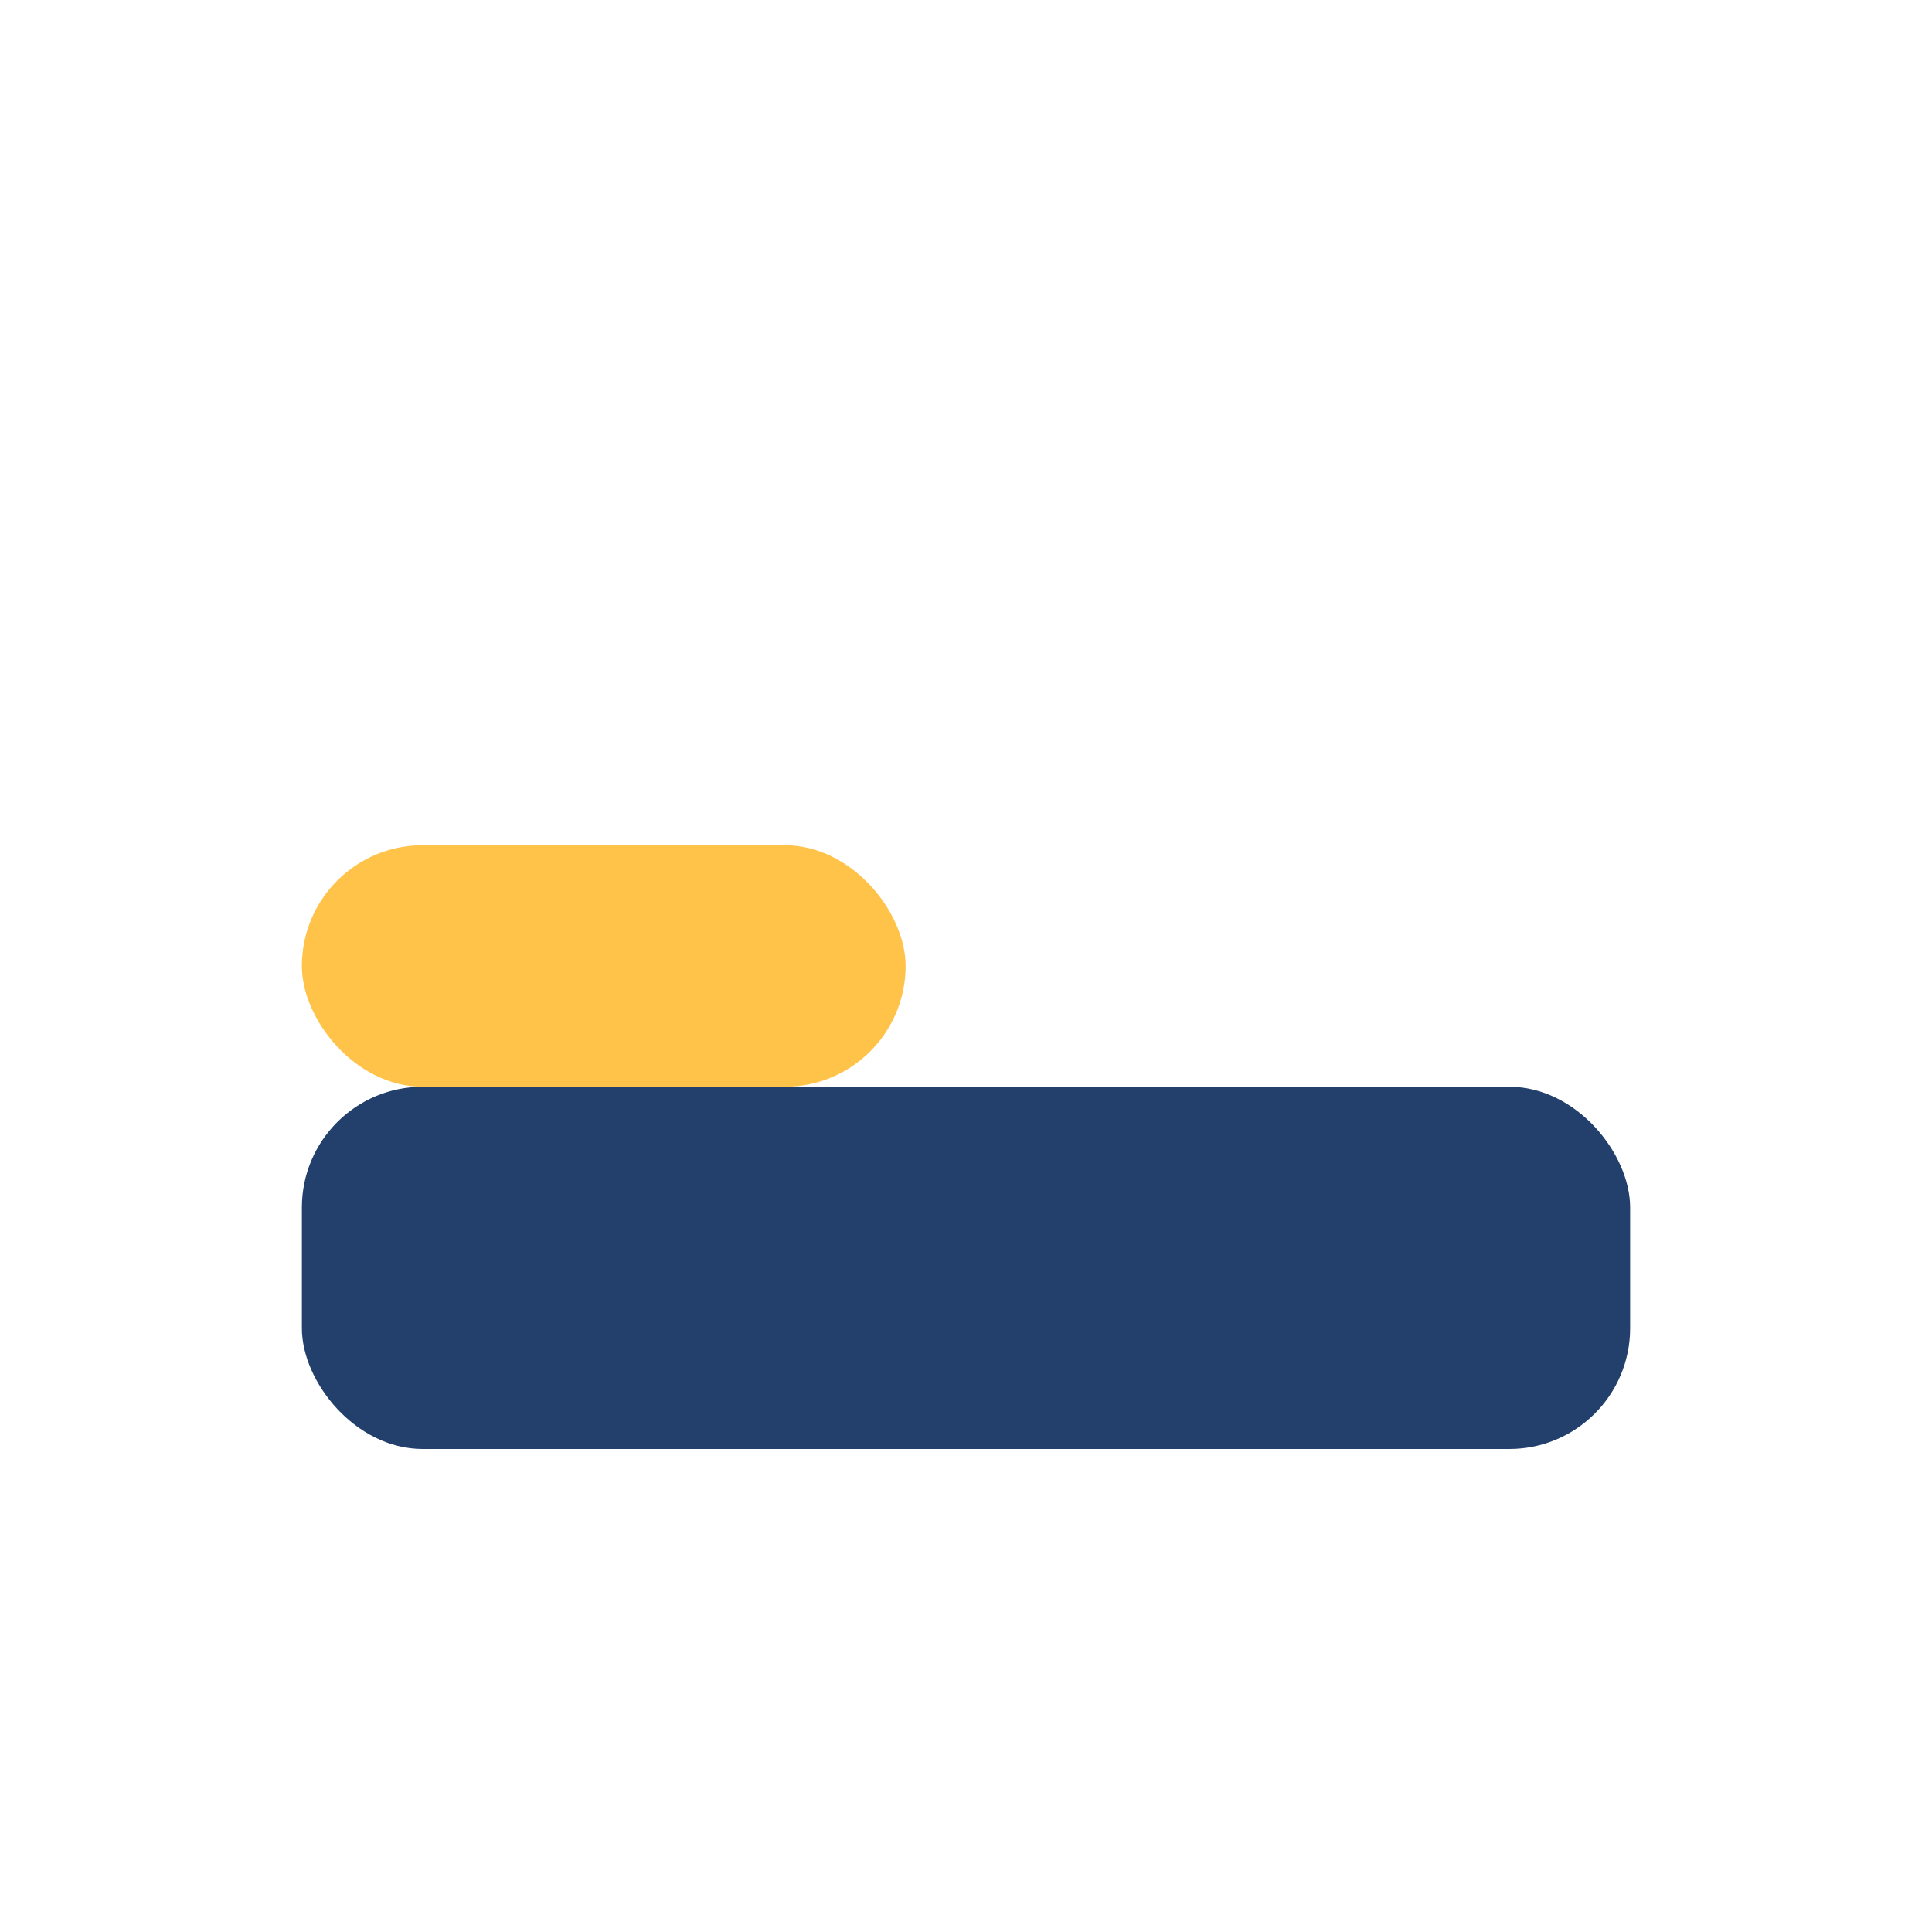
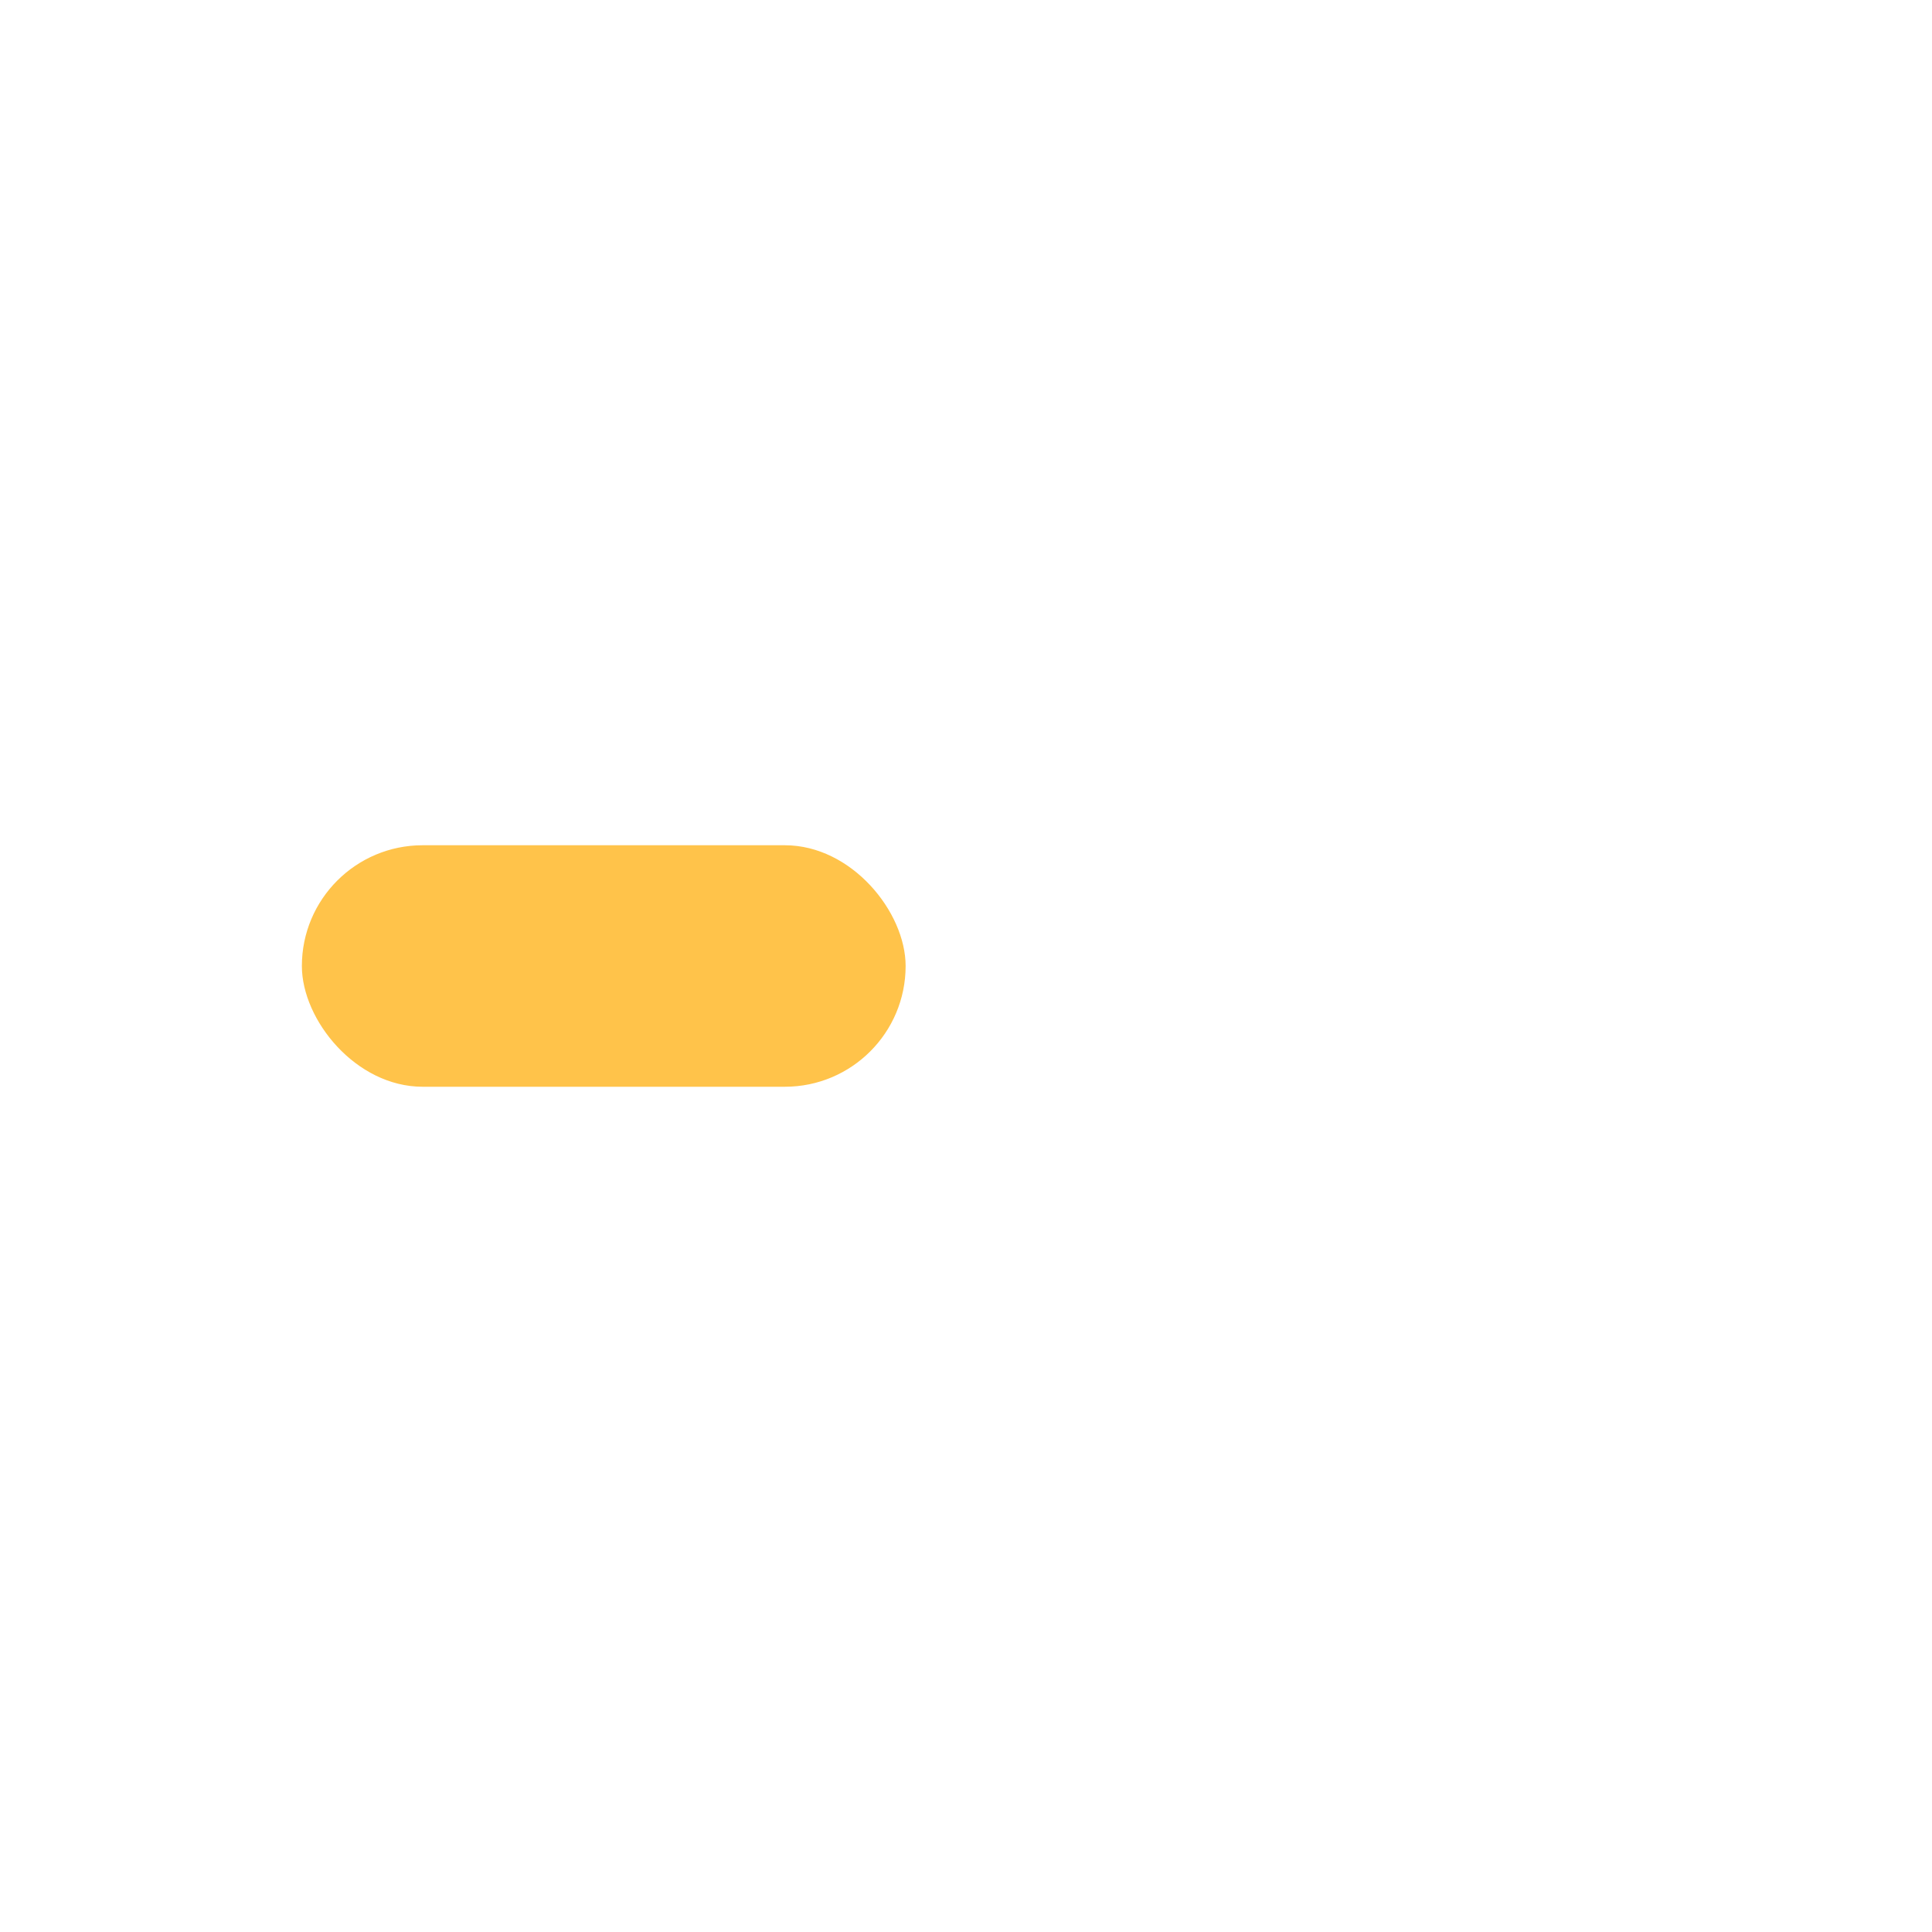
<svg xmlns="http://www.w3.org/2000/svg" width="32" height="32" viewBox="0 0 32 32">
-   <rect x="5" y="18" width="22" height="6" rx="2" fill="#22406B" />
  <rect x="5" y="14" width="10" height="4" rx="2" fill="#FFC34A" />
</svg>